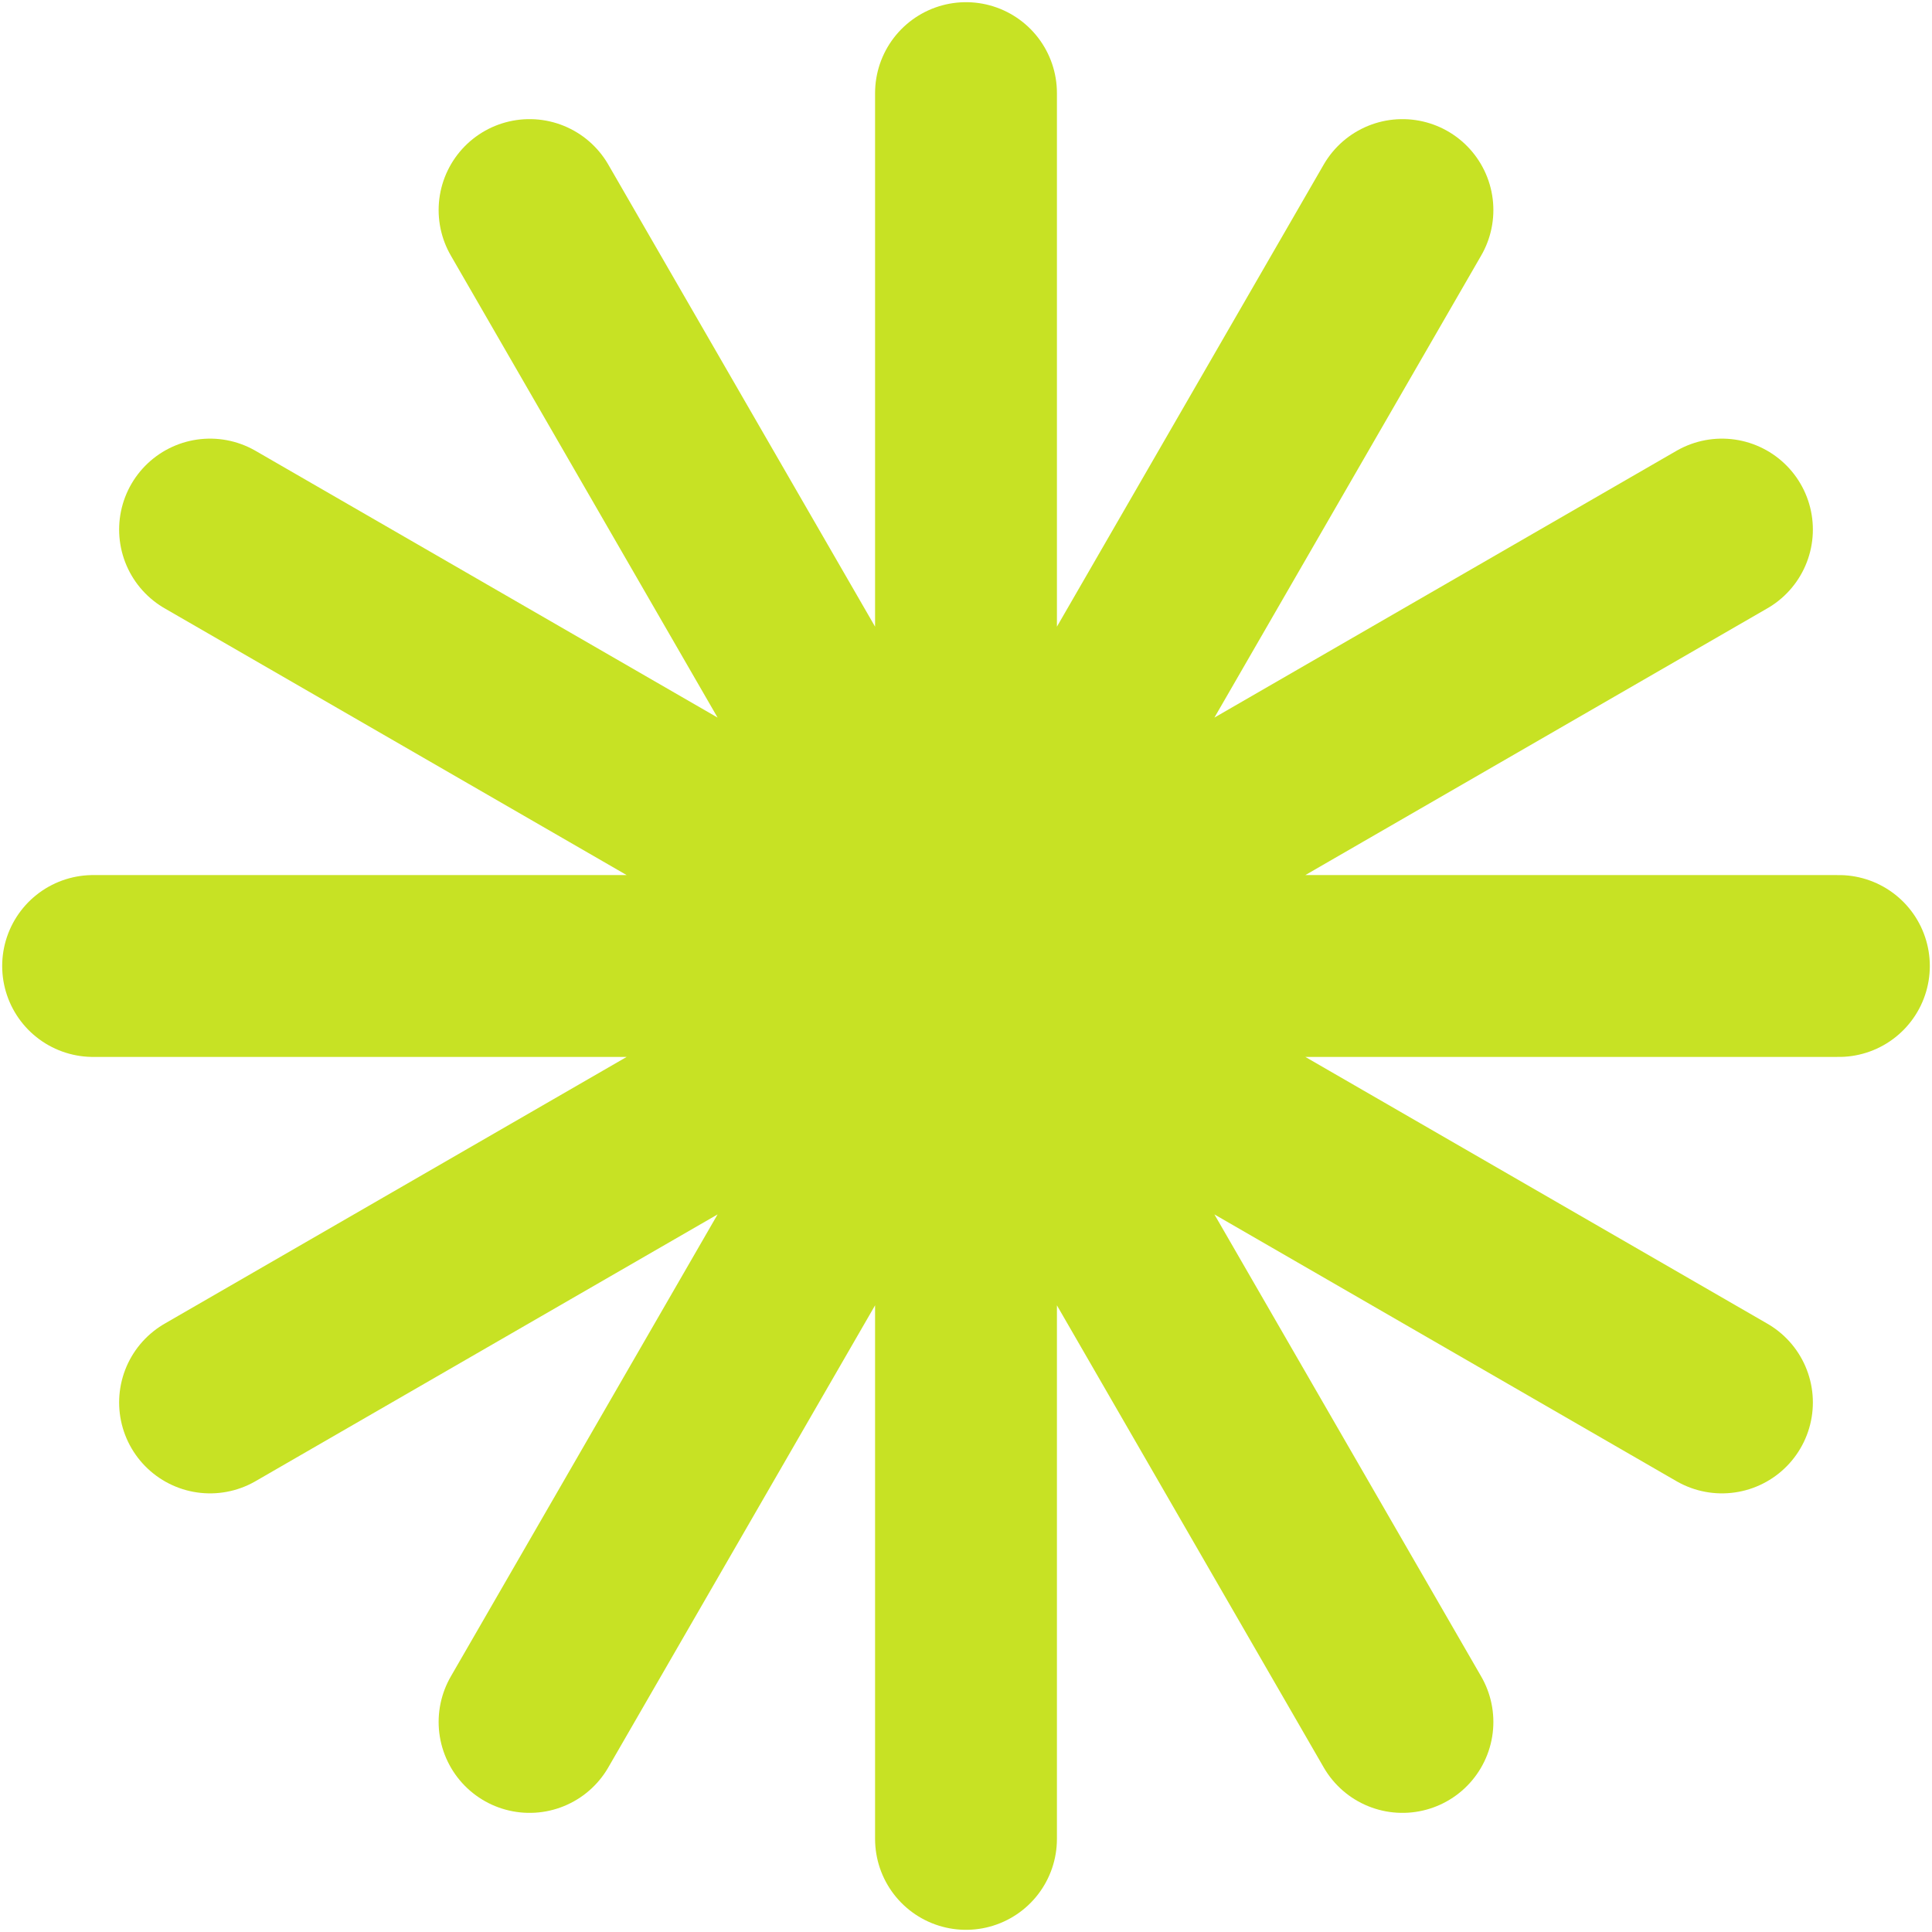
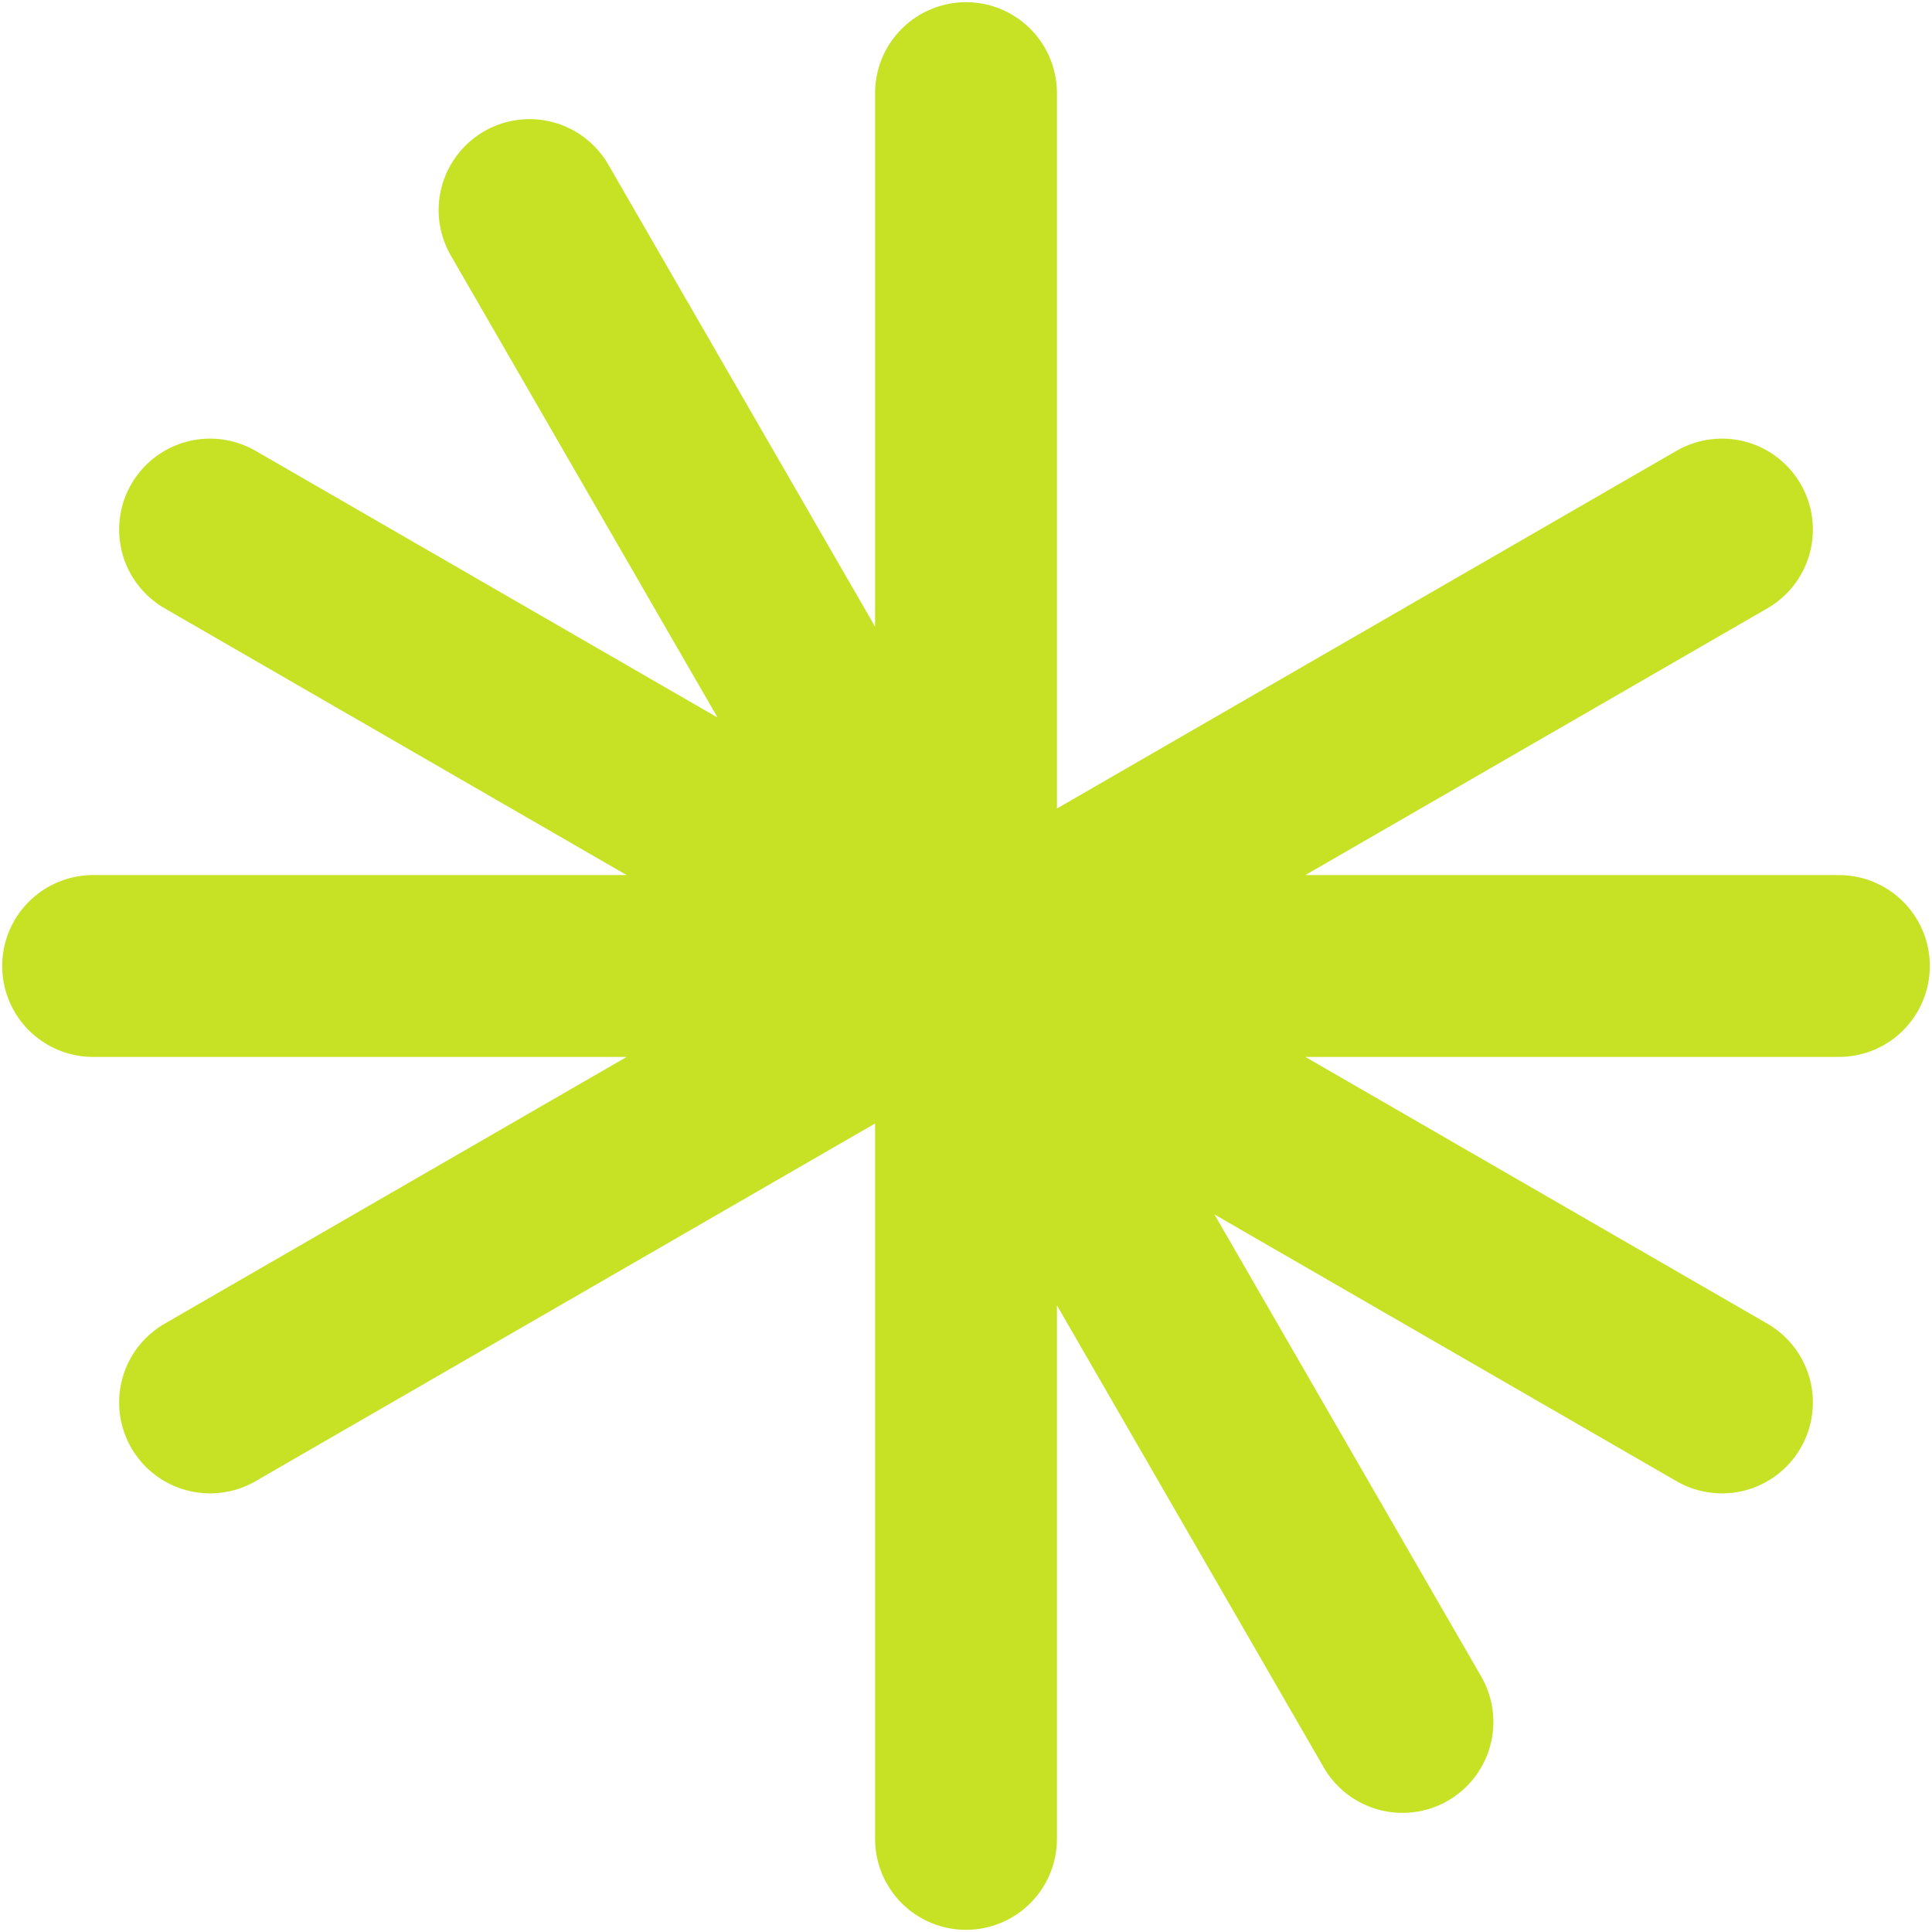
<svg xmlns="http://www.w3.org/2000/svg" width="332" height="332" viewBox="0 0 332 332" fill="none">
-   <path d="M166 16L166 316M316 166L16 166M241 295.904L91 36.096M295.904 241L36.096 91M36.096 241L295.904 91M91 295.904L241 36.096" stroke="#C7E224" stroke-width="31.25" stroke-linecap="round" />
+   <path d="M166 16L166 316M316 166L16 166M241 295.904L91 36.096M295.904 241L36.096 91M36.096 241L295.904 91M91 295.904" stroke="#C7E224" stroke-width="31.25" stroke-linecap="round" />
</svg>